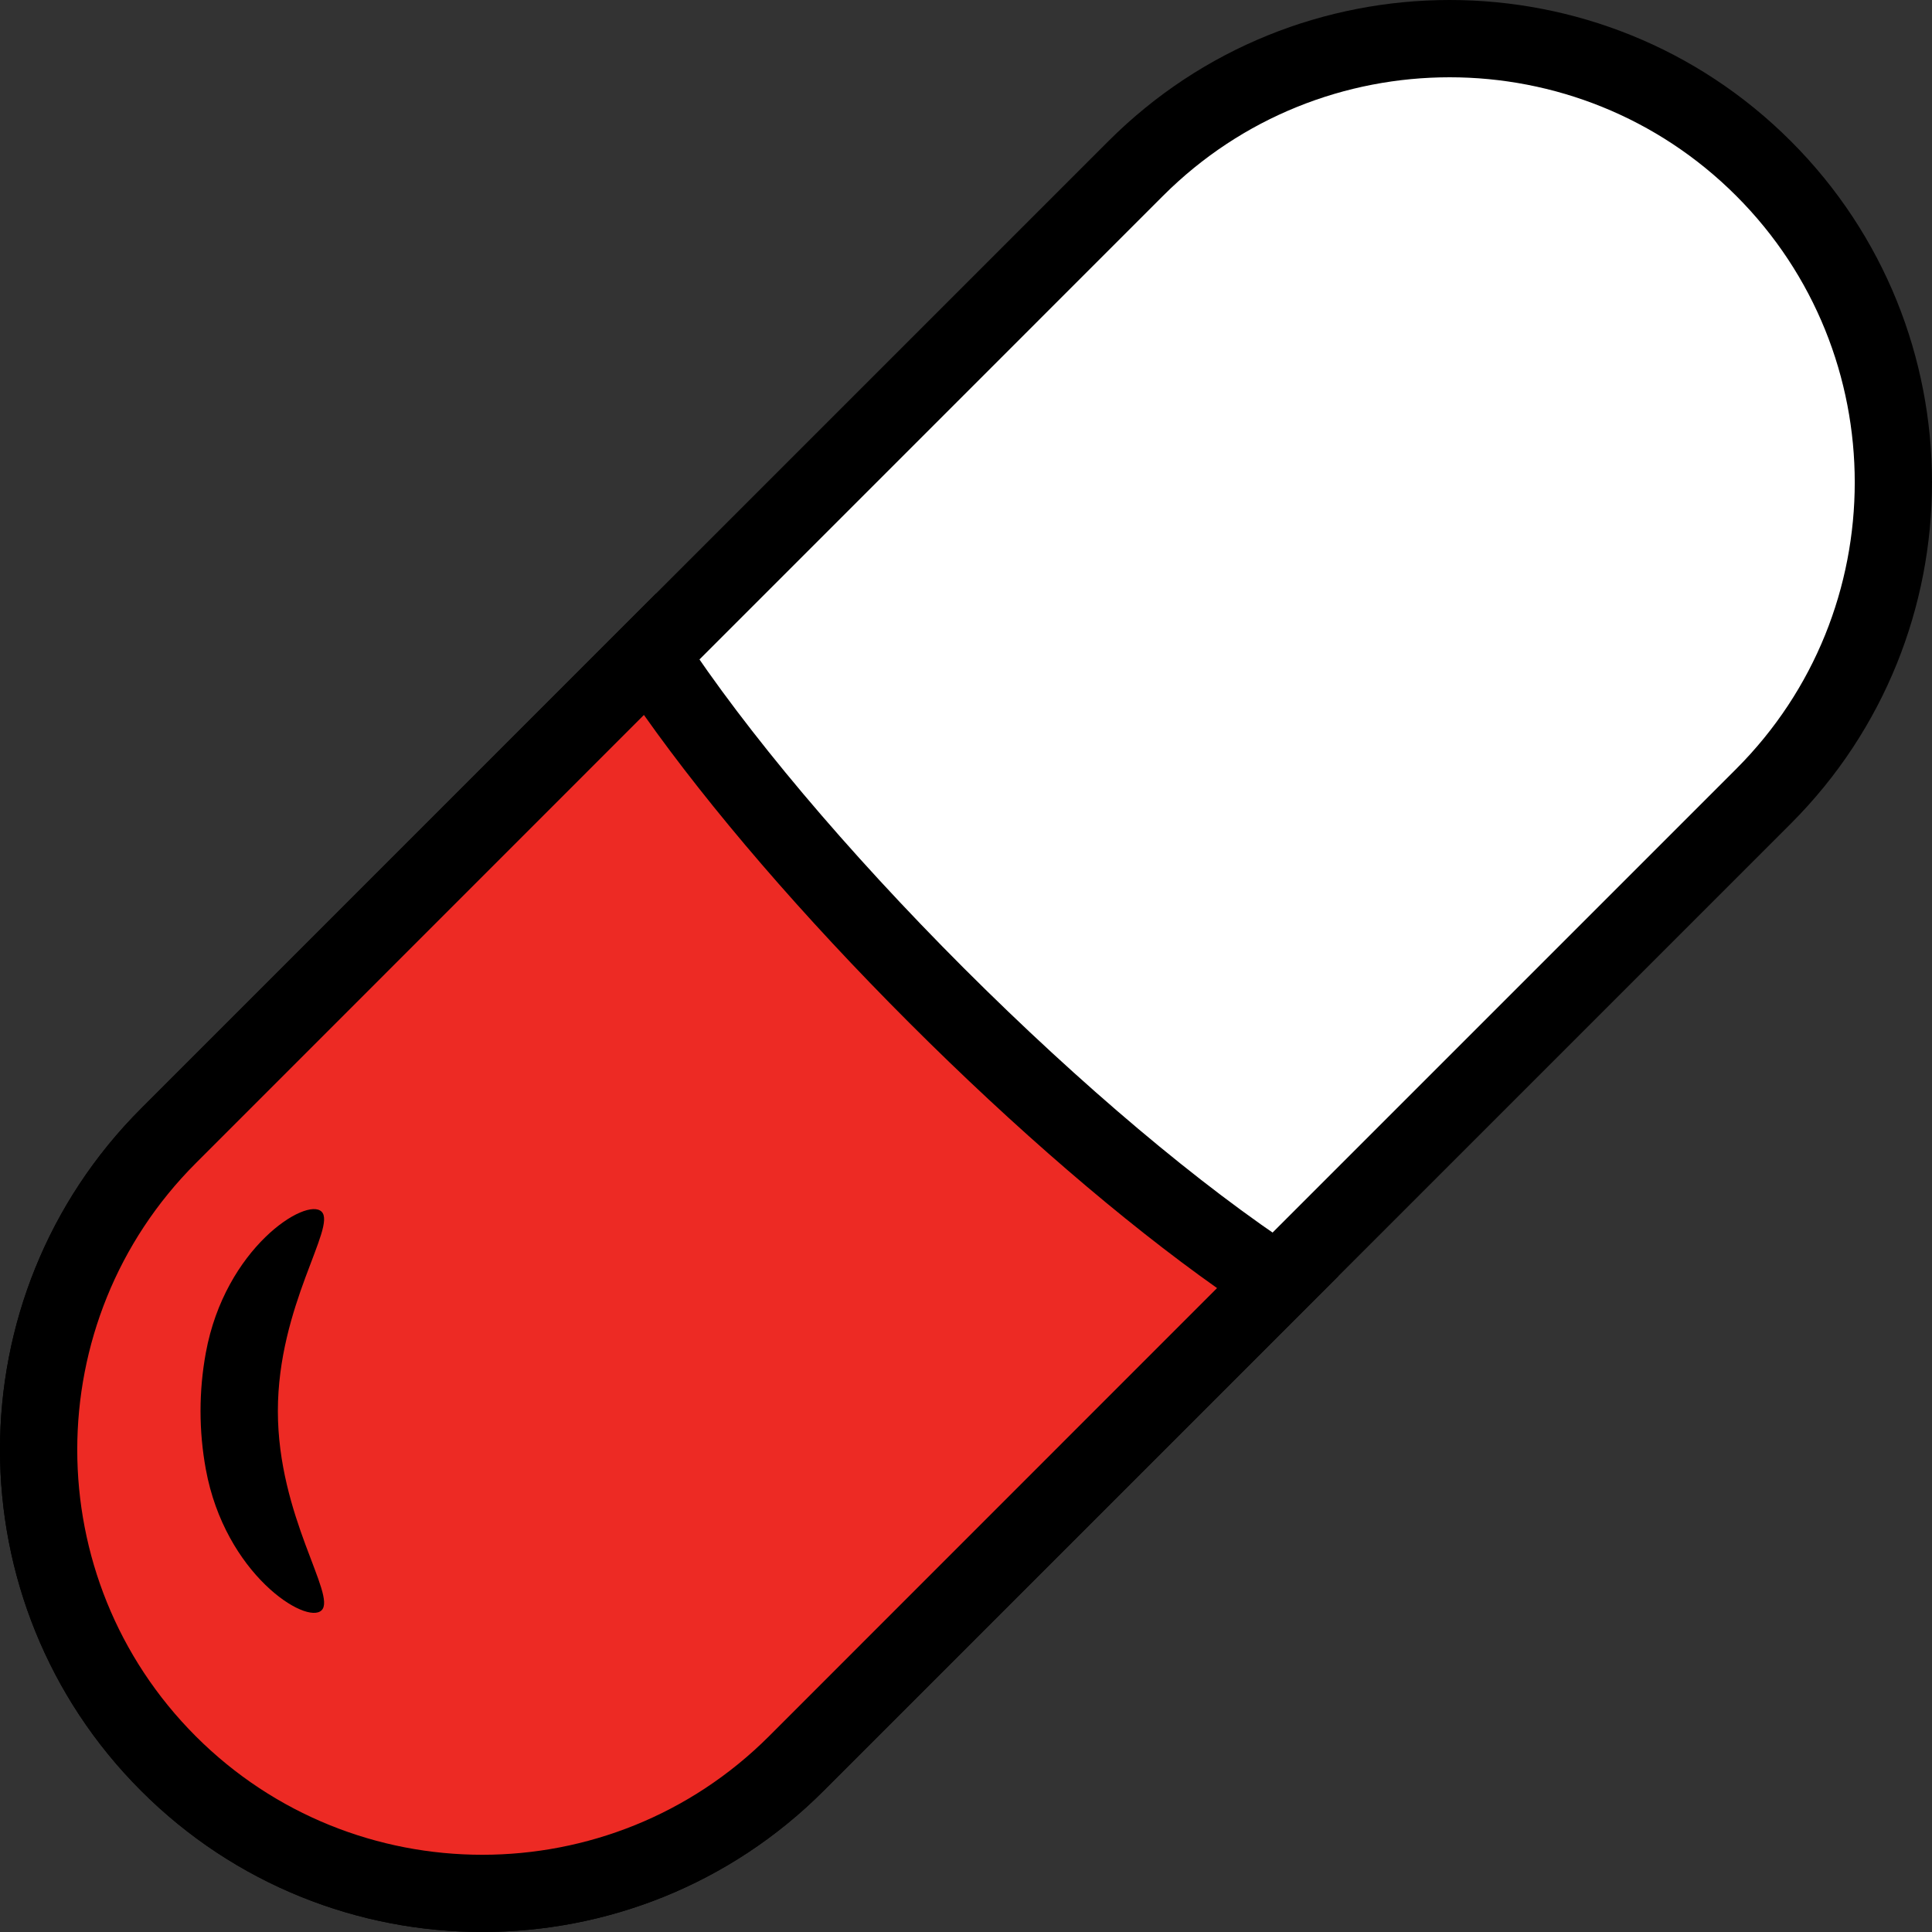
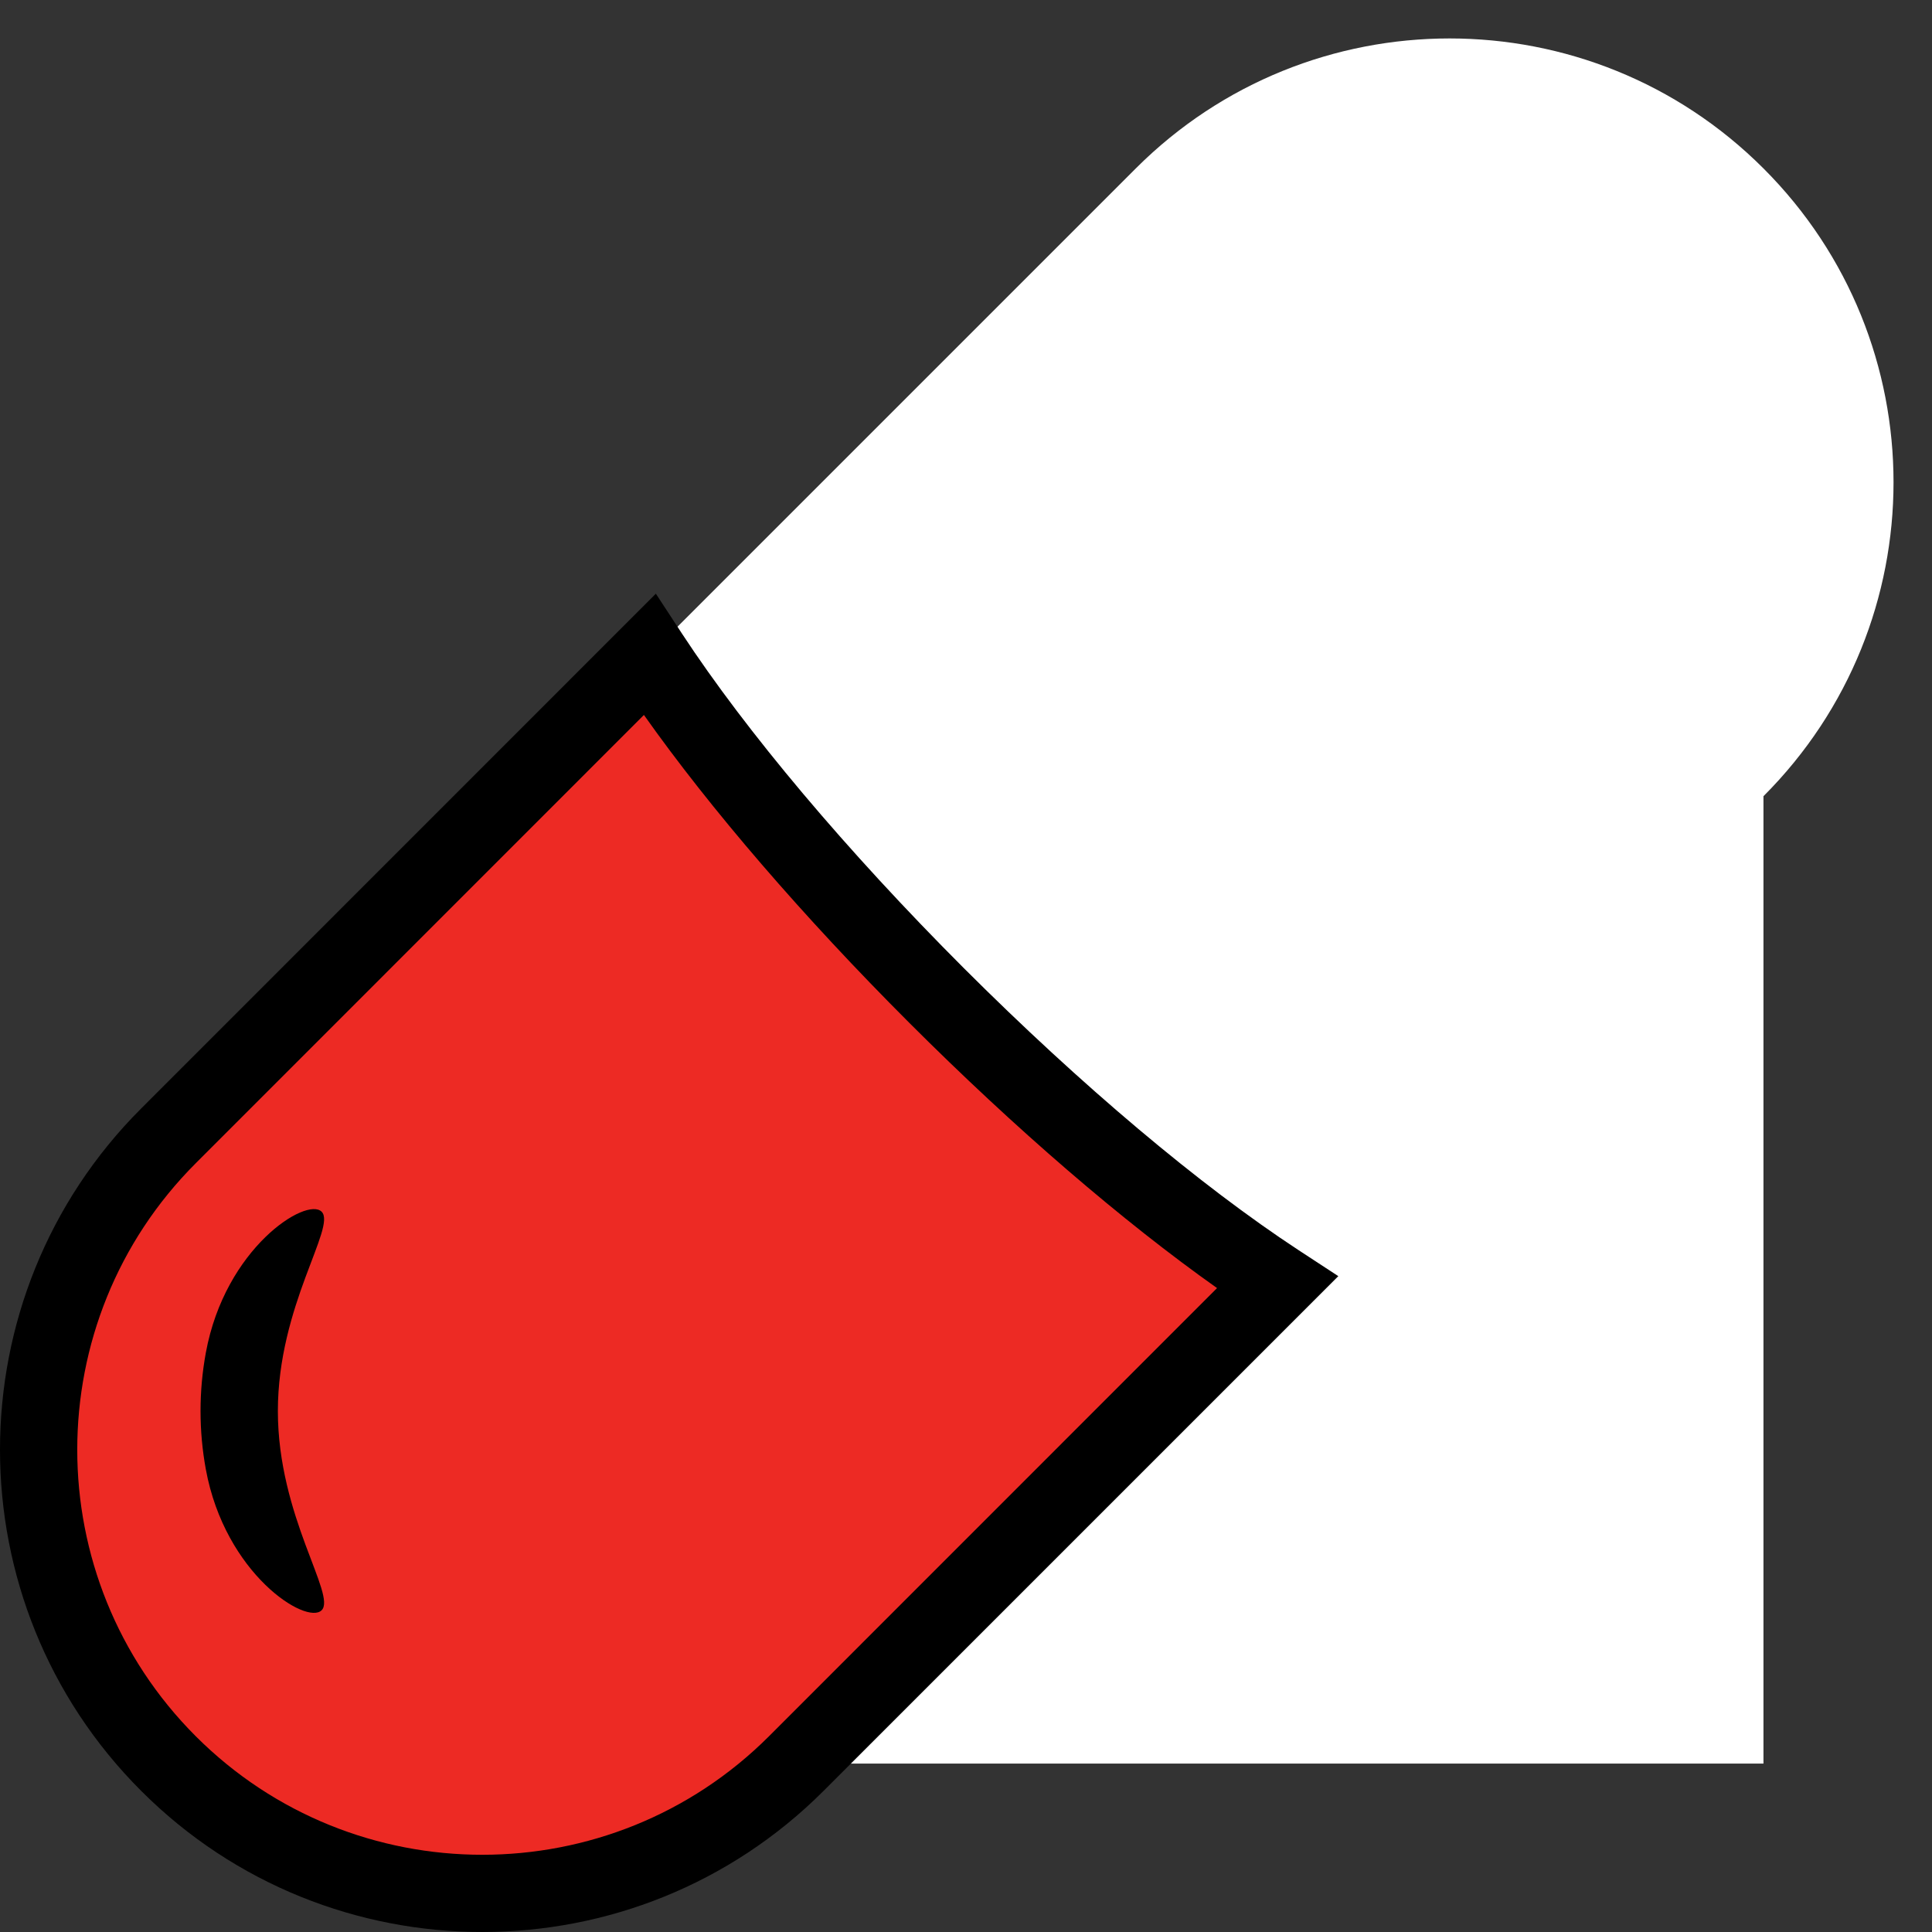
<svg xmlns="http://www.w3.org/2000/svg" width="17" height="17" viewBox="0 0 17 17" fill="none">
  <rect x="0" y="0" width="17" height="17" fill="#333333" stroke="none" />
-   <path d="M7.006 15.518C5.48 17.043 3.007 17.043 1.482 15.518C-0.043 13.992 -0.043 11.519 1.482 9.994L9.994 1.482C11.519 -0.043 13.992 -0.043 15.517 1.482C17.043 3.007 17.043 5.48 15.517 7.006L7.006 15.517V15.518Z" fill="white" />
-   <path d="M4.244 17C3.157 17 2.07 16.586 1.242 15.758C-0.414 14.103 -0.414 11.409 1.242 9.753L9.753 1.242C11.409 -0.414 14.103 -0.414 15.758 1.242C17.414 2.897 17.414 5.591 15.758 7.247L7.247 15.758C6.419 16.586 5.332 17 4.244 17ZM12.756 0.68C11.843 0.68 10.93 1.027 10.234 1.723L1.723 10.235C0.332 11.625 0.332 13.887 1.723 15.277C3.113 16.668 5.376 16.668 6.766 15.277L15.277 6.766C16.668 5.376 16.668 3.113 15.277 1.723C14.582 1.028 13.669 0.68 12.756 0.68L12.756 0.68Z" fill="black" />
+   <path d="M7.006 15.518C5.48 17.043 3.007 17.043 1.482 15.518C-0.043 13.992 -0.043 11.519 1.482 9.994L9.994 1.482C11.519 -0.043 13.992 -0.043 15.517 1.482C17.043 3.007 17.043 5.48 15.517 7.006V15.518Z" fill="white" />
  <path d="M7.006 15.518C5.48 17.043 3.007 17.043 1.482 15.518C-0.043 13.992 -0.043 11.519 1.482 9.994L5.715 5.76C6.269 6.606 7.156 7.675 8.241 8.759C9.325 9.843 10.394 10.73 11.239 11.284L7.006 15.518Z" fill="#ED2A24" />
  <path d="M4.244 17C3.157 17 2.069 16.586 1.242 15.758C-0.414 14.103 -0.414 11.409 1.242 9.754L5.771 5.224L6 5.574C6.568 6.44 7.449 7.486 8.481 8.519C9.514 9.551 10.56 10.432 11.426 11L11.776 11.229L7.247 15.758C6.419 16.586 5.332 17 4.244 17ZM5.666 6.291L1.723 10.235C0.332 11.625 0.332 13.887 1.723 15.278C3.113 16.668 5.375 16.668 6.766 15.278L10.709 11.334C9.881 10.748 8.933 9.932 8.001 9C7.068 8.067 6.252 7.12 5.666 6.291L5.666 6.291Z" fill="black" />
  <path d="M1.811 12.928C1.749 12.589 1.749 12.242 1.811 11.904C1.98 10.98 2.697 10.529 2.83 10.662C2.963 10.794 2.445 11.487 2.445 12.416C2.445 13.344 2.963 14.037 2.83 14.169C2.697 14.302 1.98 13.851 1.811 12.928Z" fill="black" />
</svg>